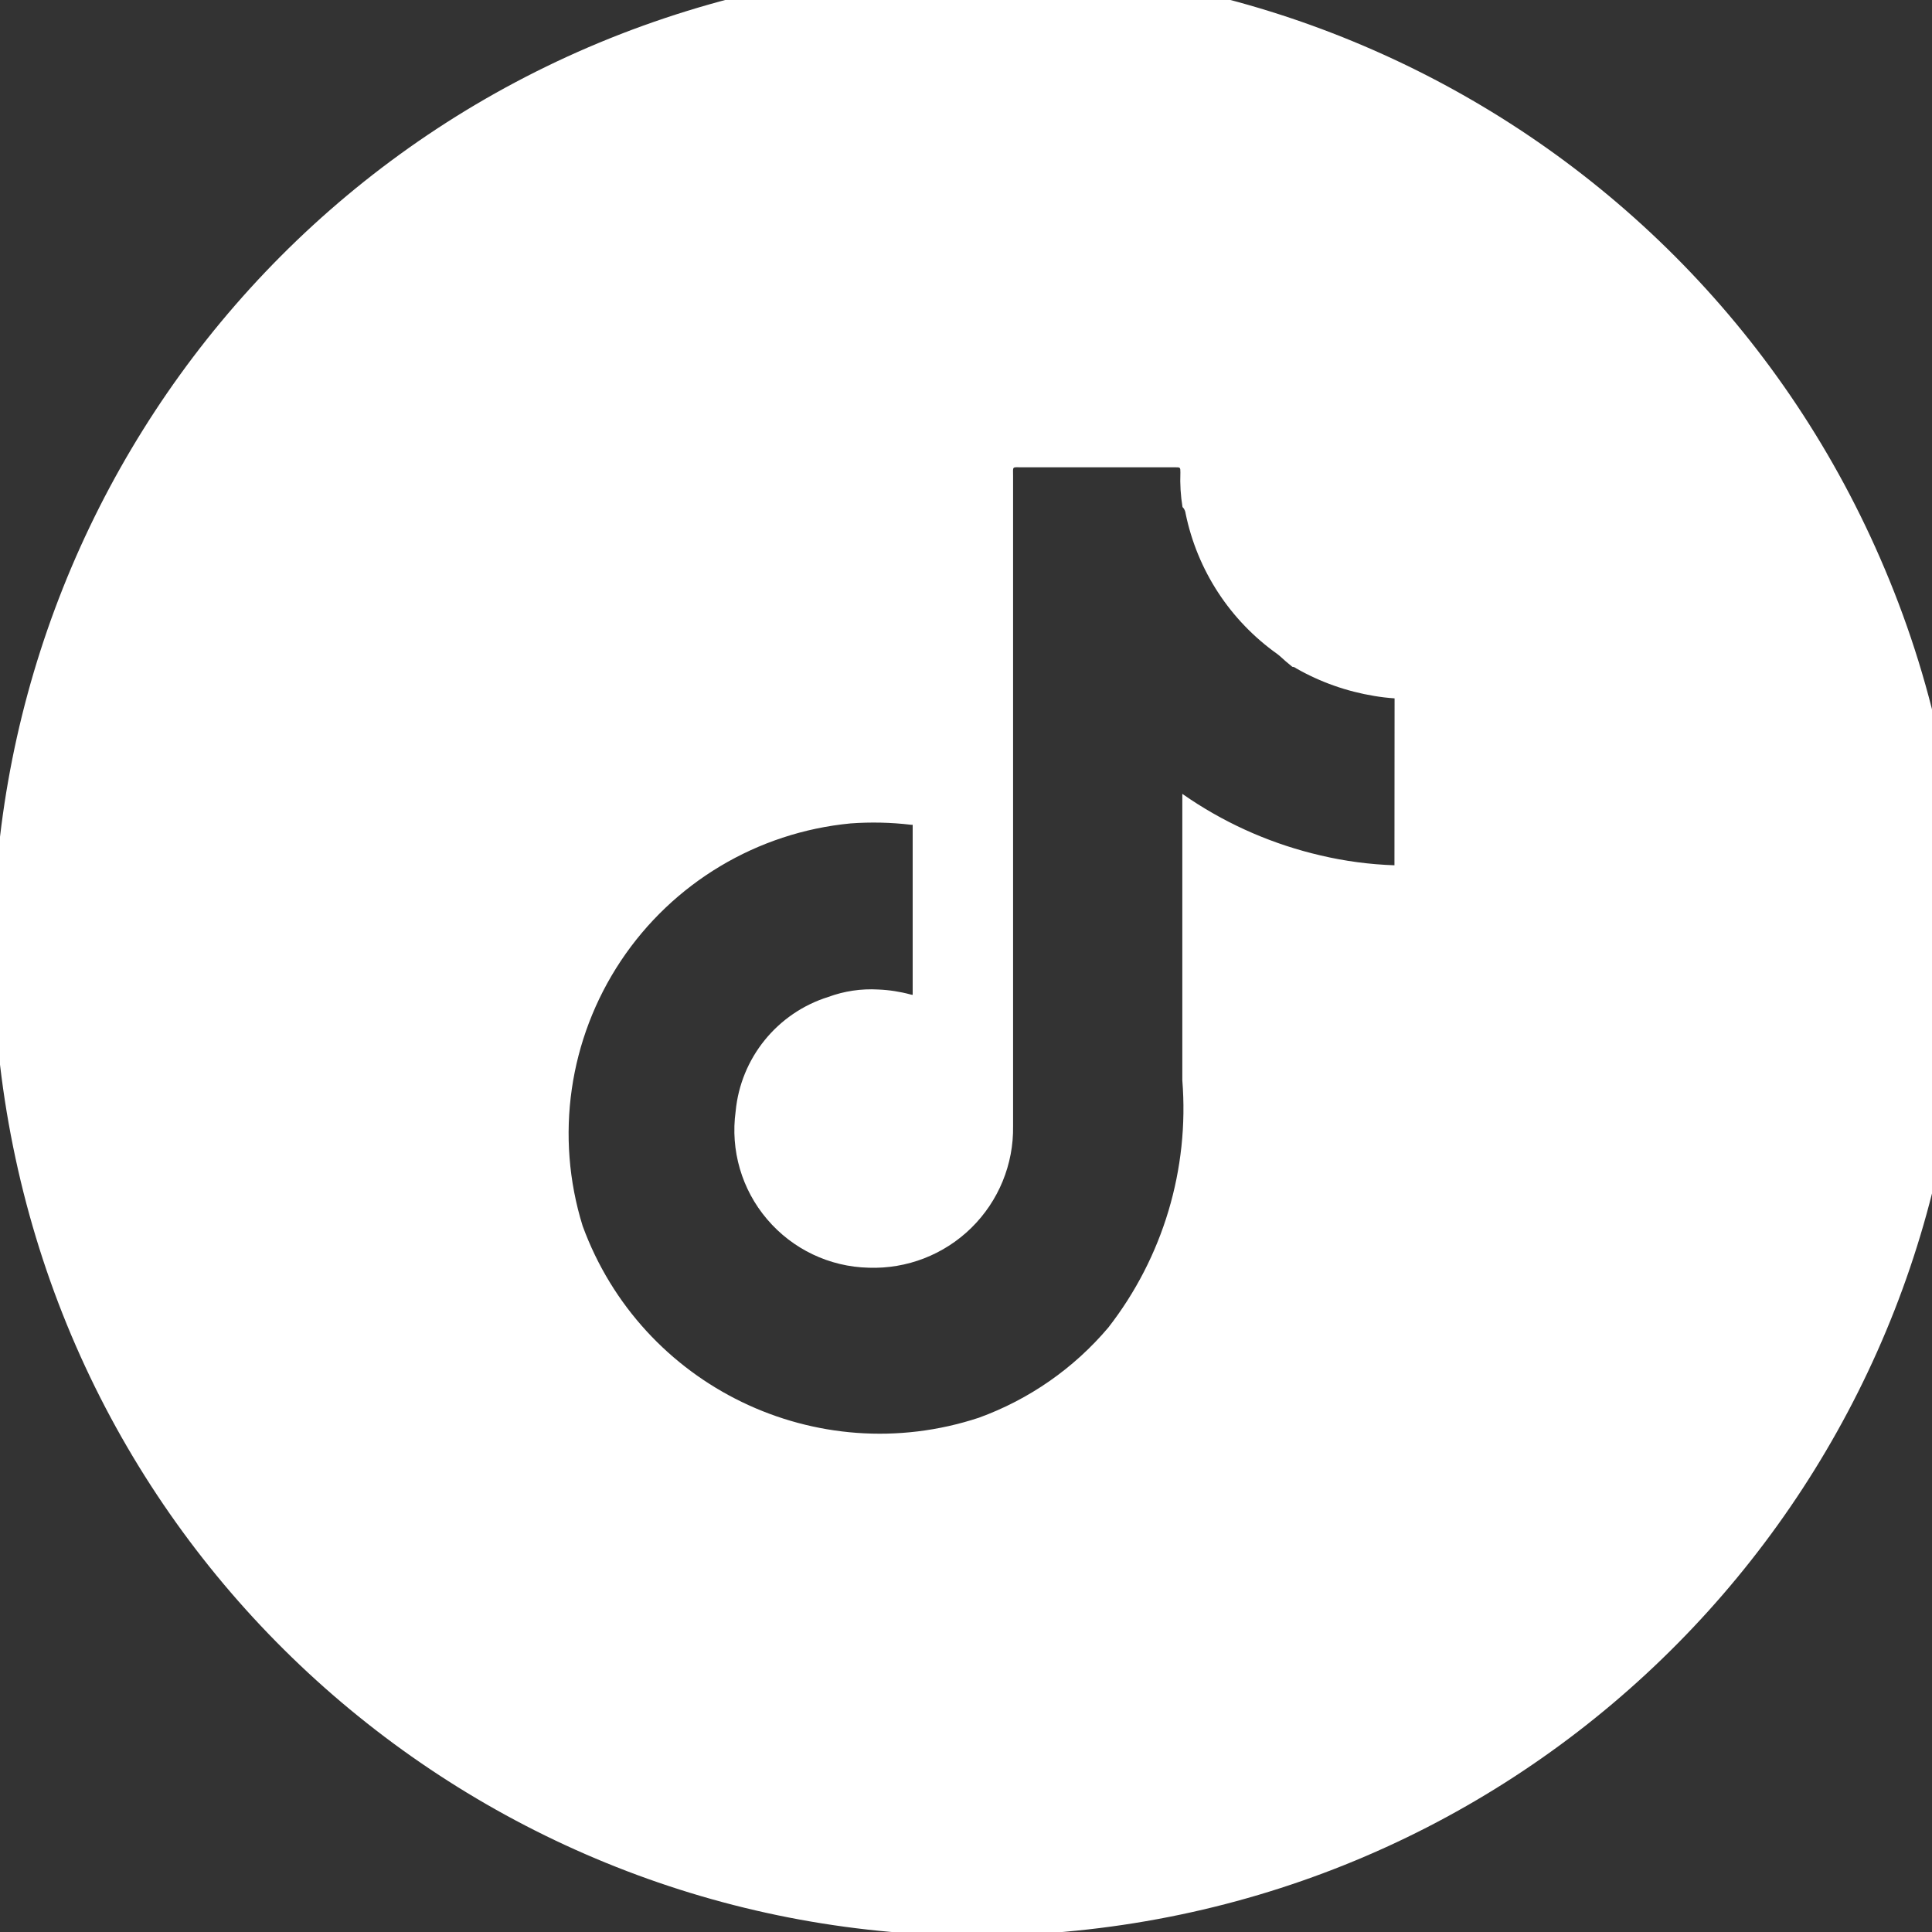
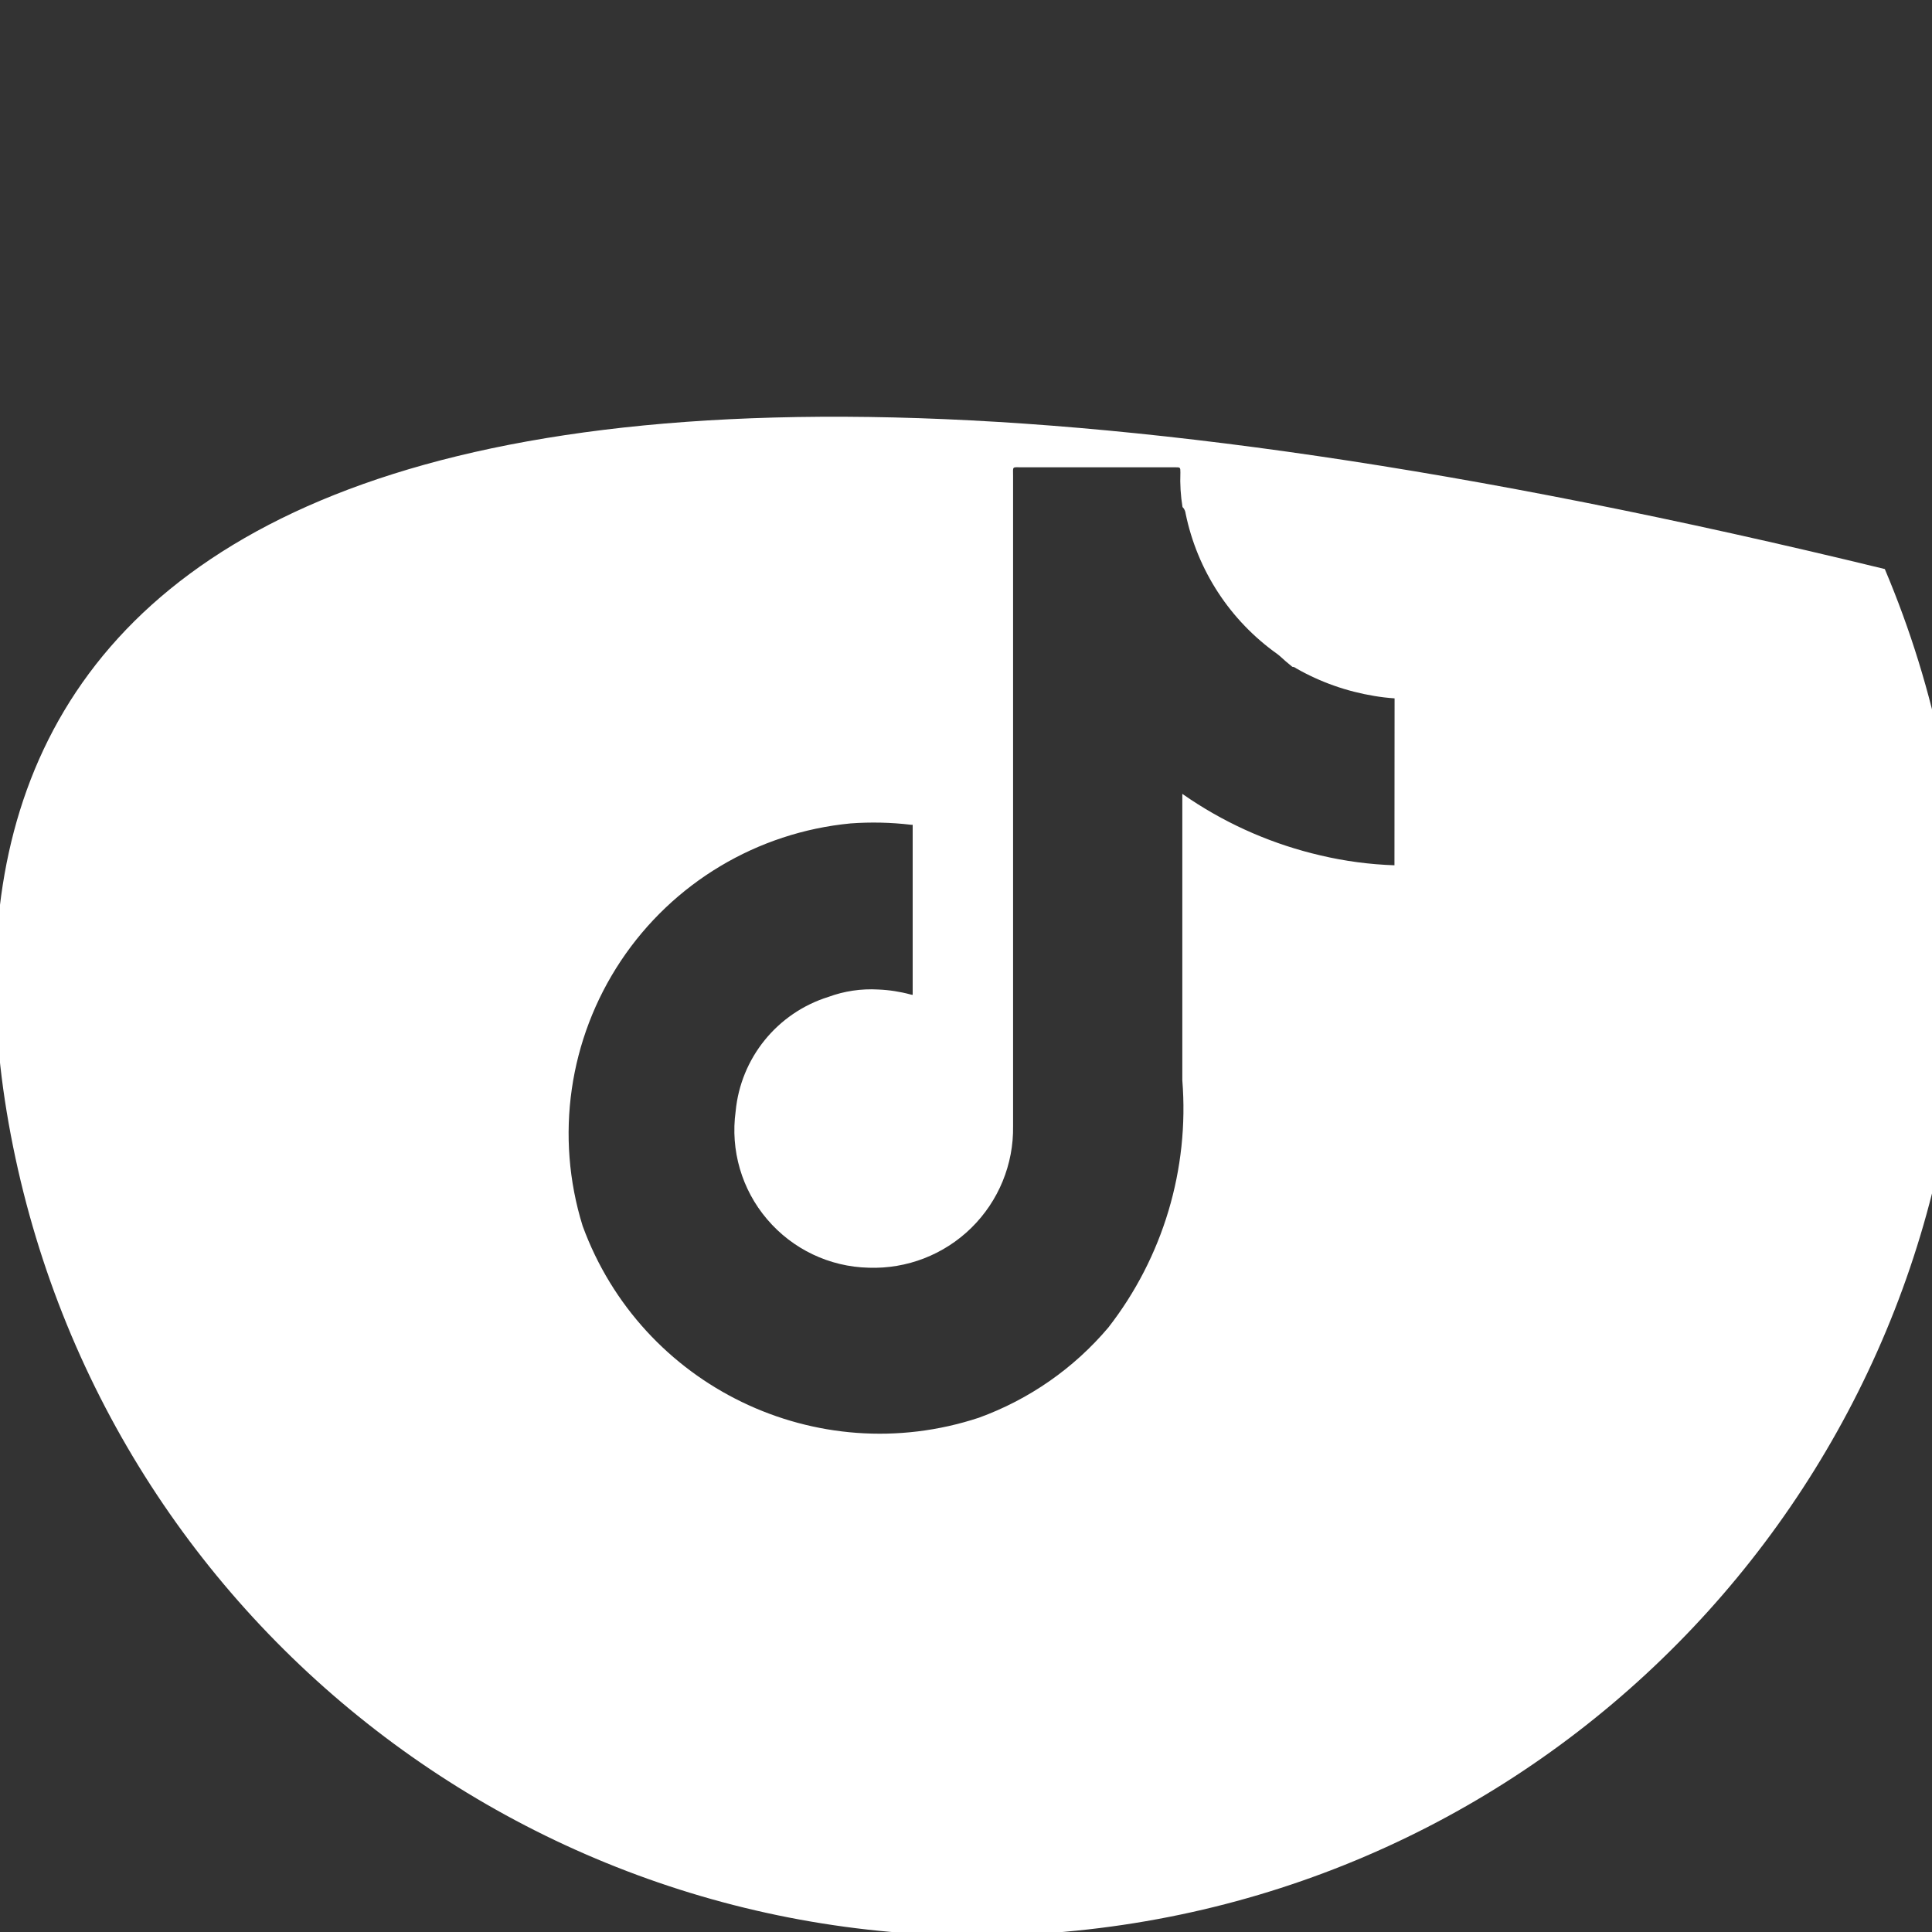
<svg xmlns="http://www.w3.org/2000/svg" width="30" height="30" viewBox="0 0 30 30">
  <rect x="0" y="0" width="30" height="30" fill="#333333" stroke="none" />
-   <path id="Path149" fill="#ffffff" stroke="none" d="M 29.267 8.836 C 26.217 1.6 18.18 -2.147 10.676 0.168 C 3.173 2.483 -1.355 10.108 0.203 17.804 C 1.76 25.501 8.897 30.765 16.71 29.98 C 24.524 29.195 30.471 22.618 30.467 14.765 C 30.469 12.728 30.061 10.712 29.267 8.836 M 21.653 13.436 C 21.267 13.423 20.882 13.372 20.506 13.283 C 19.784 13.116 19.099 12.821 18.482 12.411 L 18.359 12.327 C 18.359 13.809 18.359 15.291 18.359 16.774 C 18.469 18.153 18.059 19.523 17.21 20.614 C 16.674 21.248 15.981 21.73 15.201 22.014 C 12.682 22.845 9.958 21.527 9.047 19.036 C 8.615 17.645 8.833 16.134 9.64 14.921 C 10.447 13.709 11.757 12.925 13.207 12.786 C 13.52 12.763 13.835 12.77 14.147 12.807 L 14.172 12.807 L 14.172 15.448 C 14.162 15.447 14.152 15.446 14.142 15.443 C 13.977 15.398 13.807 15.372 13.636 15.365 C 13.373 15.35 13.11 15.389 12.863 15.48 C 12.069 15.728 11.501 16.429 11.423 17.257 C 11.34 17.86 11.517 18.47 11.912 18.933 C 12.306 19.397 12.88 19.671 13.488 19.685 C 14.082 19.706 14.658 19.483 15.082 19.067 C 15.506 18.651 15.741 18.079 15.731 17.485 C 15.731 14.122 15.731 10.758 15.731 7.393 C 15.731 7.236 15.71 7.256 15.866 7.256 L 18.248 7.256 C 18.328 7.256 18.329 7.256 18.329 7.338 C 18.322 7.518 18.333 7.698 18.362 7.875 L 18.371 7.882 C 18.393 7.908 18.406 7.94 18.41 7.973 C 18.591 8.856 19.101 9.636 19.836 10.157 C 19.883 10.192 19.922 10.234 19.967 10.271 L 20.067 10.354 C 20.088 10.355 20.109 10.363 20.125 10.377 C 20.501 10.592 20.913 10.737 21.34 10.807 C 21.44 10.824 21.549 10.837 21.655 10.844 Z" />
+   <path id="Path149" fill="#ffffff" stroke="none" d="M 29.267 8.836 C 3.173 2.483 -1.355 10.108 0.203 17.804 C 1.76 25.501 8.897 30.765 16.71 29.98 C 24.524 29.195 30.471 22.618 30.467 14.765 C 30.469 12.728 30.061 10.712 29.267 8.836 M 21.653 13.436 C 21.267 13.423 20.882 13.372 20.506 13.283 C 19.784 13.116 19.099 12.821 18.482 12.411 L 18.359 12.327 C 18.359 13.809 18.359 15.291 18.359 16.774 C 18.469 18.153 18.059 19.523 17.21 20.614 C 16.674 21.248 15.981 21.73 15.201 22.014 C 12.682 22.845 9.958 21.527 9.047 19.036 C 8.615 17.645 8.833 16.134 9.64 14.921 C 10.447 13.709 11.757 12.925 13.207 12.786 C 13.52 12.763 13.835 12.77 14.147 12.807 L 14.172 12.807 L 14.172 15.448 C 14.162 15.447 14.152 15.446 14.142 15.443 C 13.977 15.398 13.807 15.372 13.636 15.365 C 13.373 15.35 13.11 15.389 12.863 15.48 C 12.069 15.728 11.501 16.429 11.423 17.257 C 11.34 17.86 11.517 18.47 11.912 18.933 C 12.306 19.397 12.88 19.671 13.488 19.685 C 14.082 19.706 14.658 19.483 15.082 19.067 C 15.506 18.651 15.741 18.079 15.731 17.485 C 15.731 14.122 15.731 10.758 15.731 7.393 C 15.731 7.236 15.71 7.256 15.866 7.256 L 18.248 7.256 C 18.328 7.256 18.329 7.256 18.329 7.338 C 18.322 7.518 18.333 7.698 18.362 7.875 L 18.371 7.882 C 18.393 7.908 18.406 7.94 18.41 7.973 C 18.591 8.856 19.101 9.636 19.836 10.157 C 19.883 10.192 19.922 10.234 19.967 10.271 L 20.067 10.354 C 20.088 10.355 20.109 10.363 20.125 10.377 C 20.501 10.592 20.913 10.737 21.34 10.807 C 21.44 10.824 21.549 10.837 21.655 10.844 Z" />
</svg>